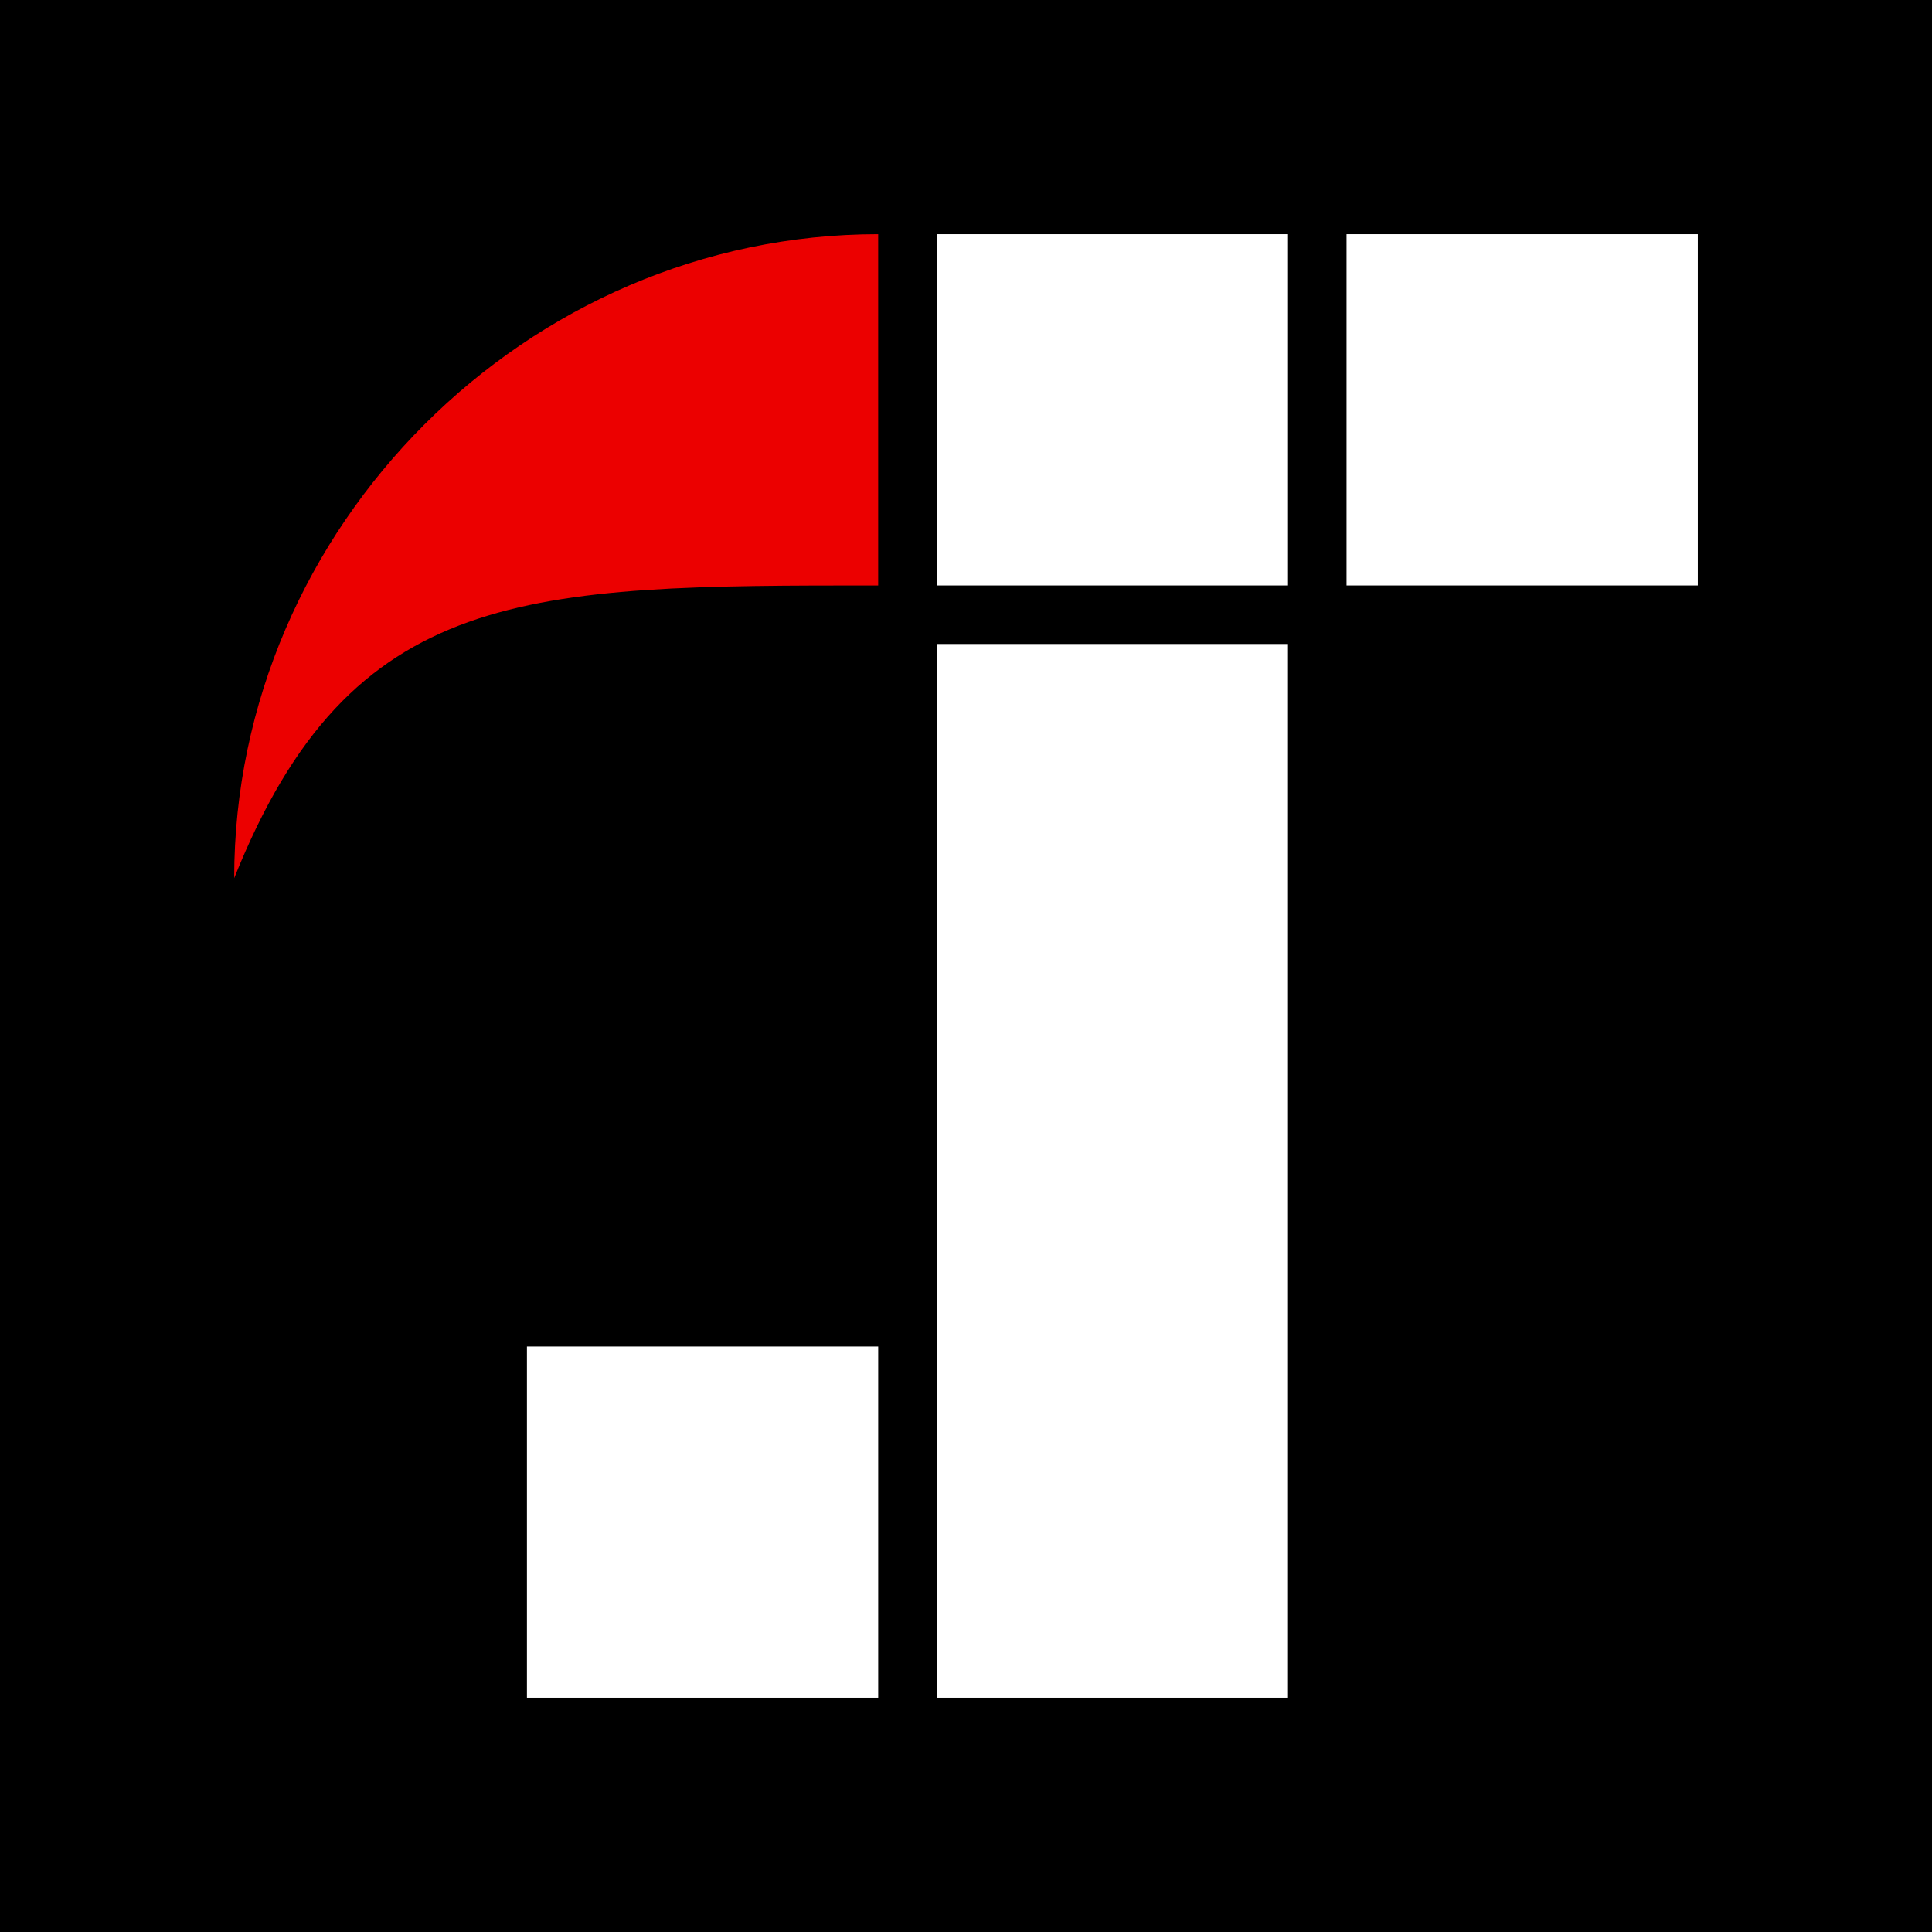
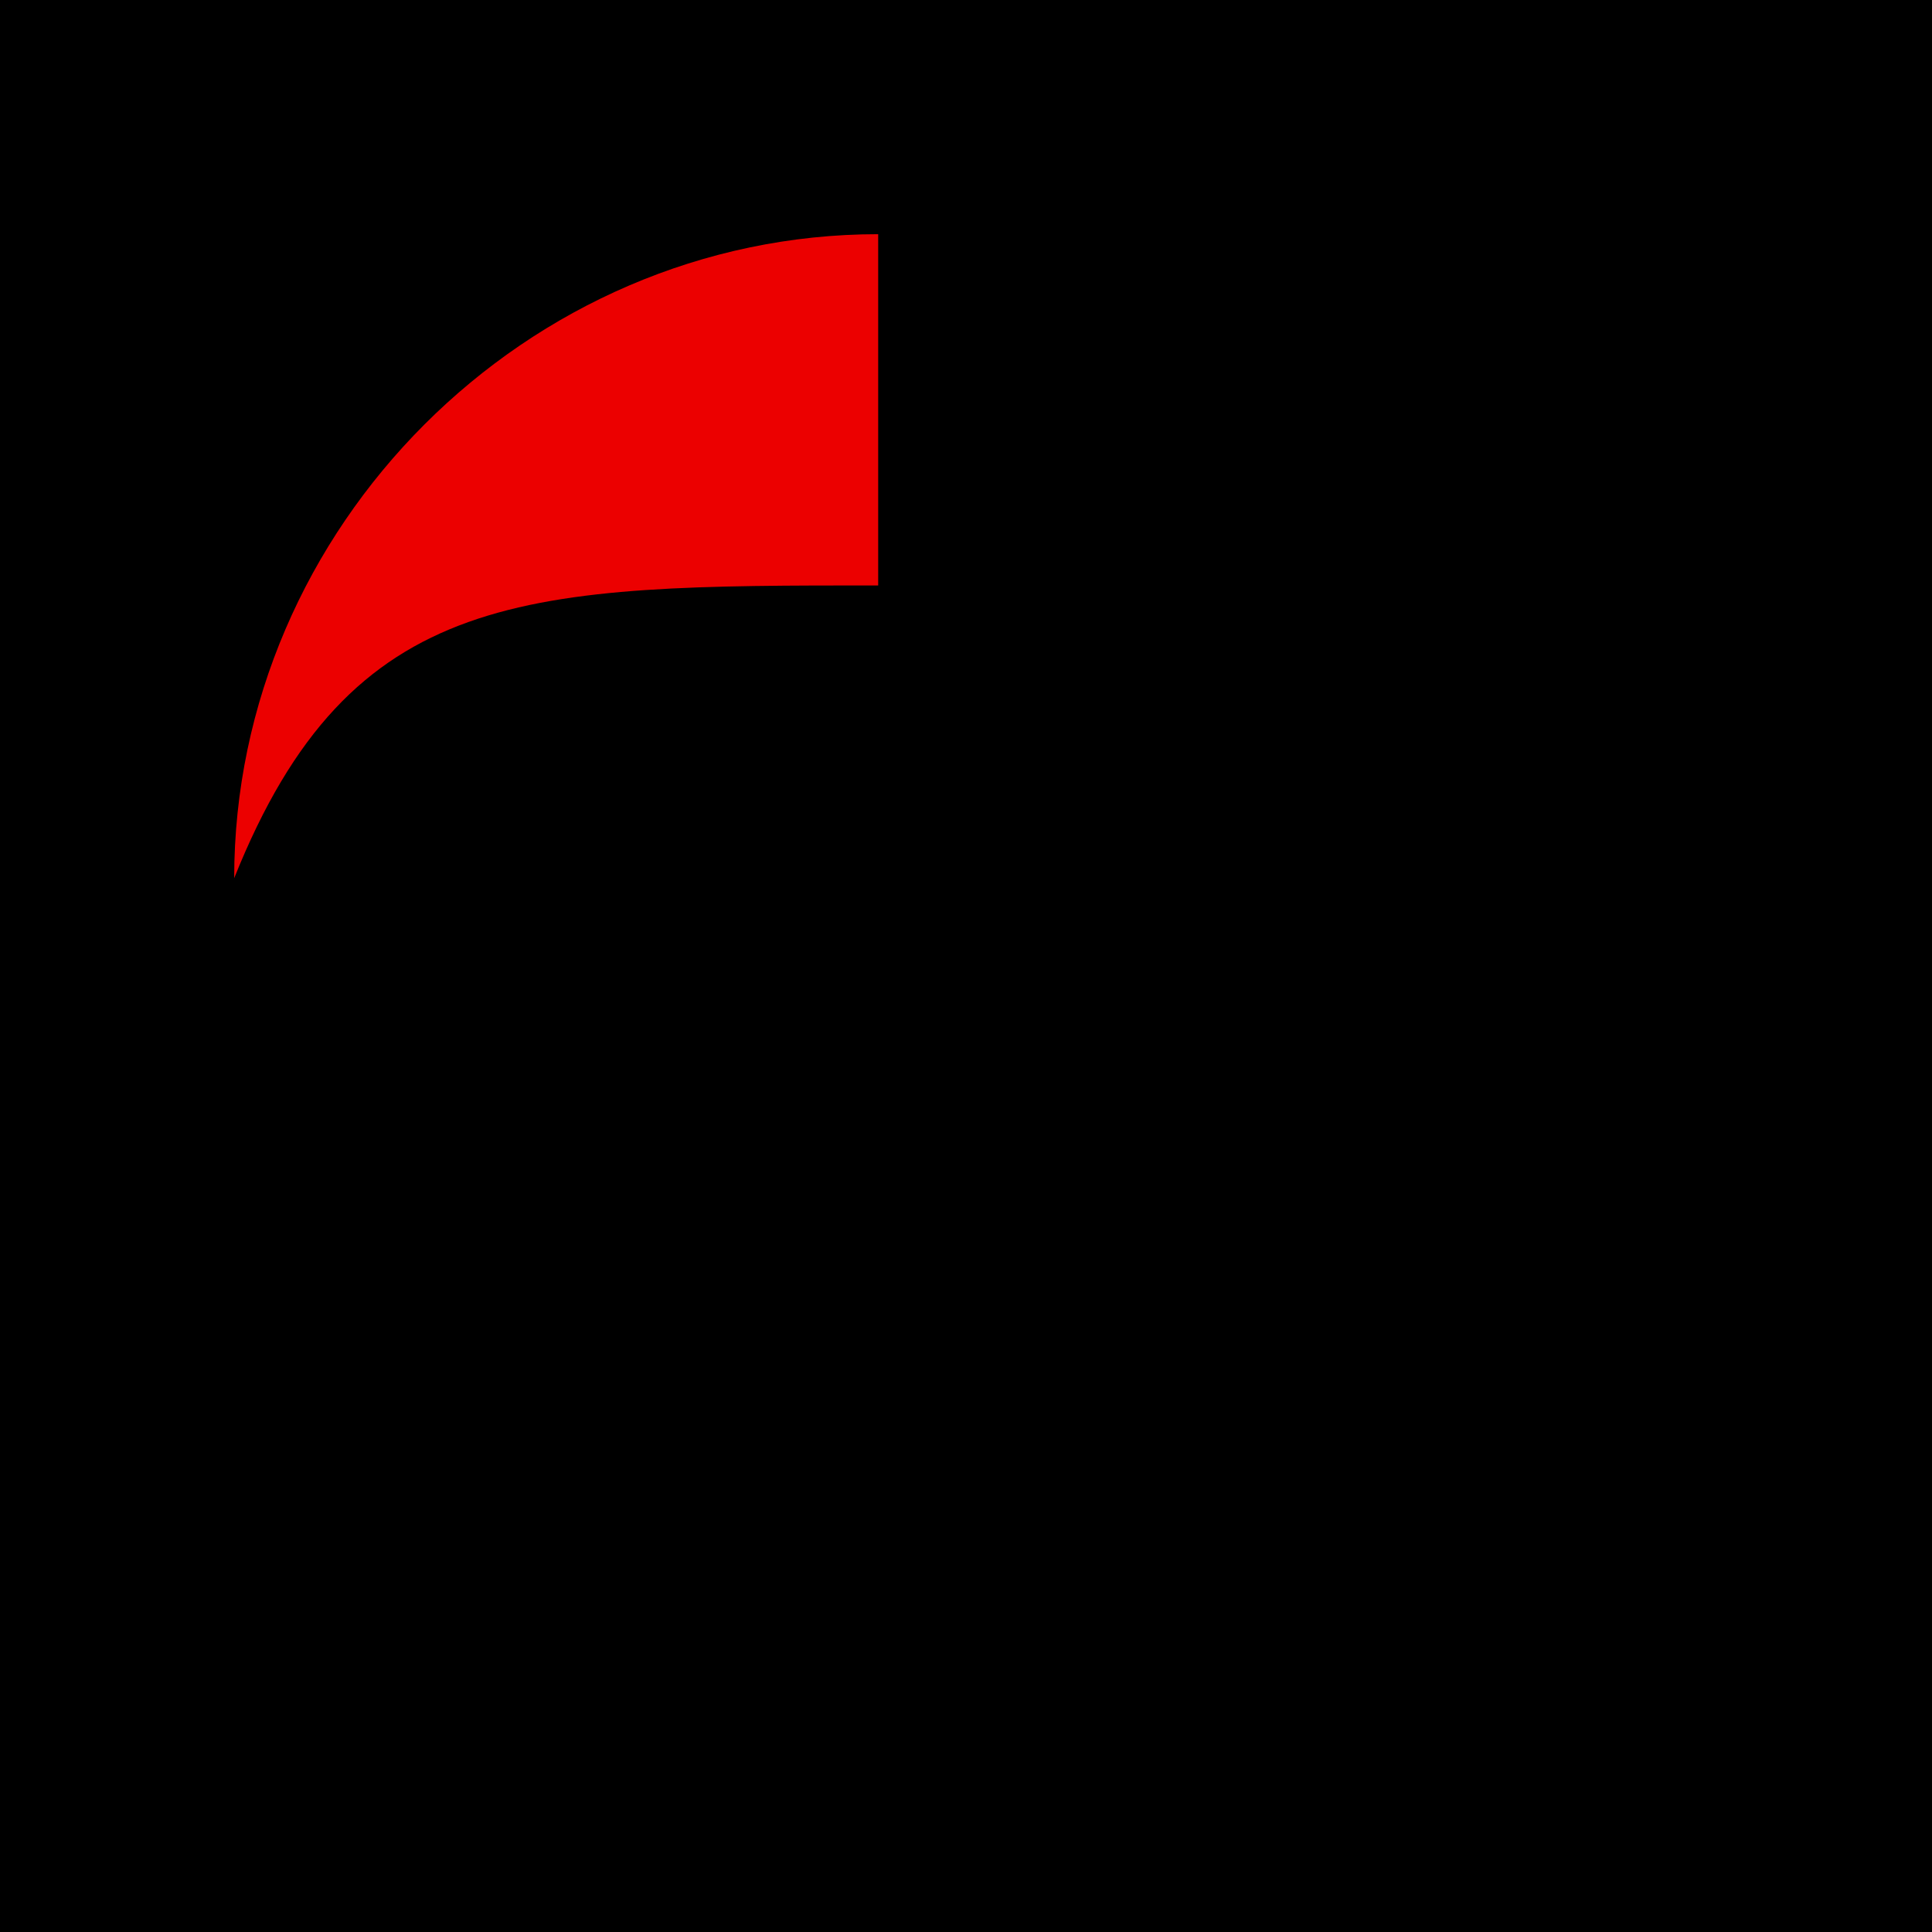
<svg xmlns="http://www.w3.org/2000/svg" xmlns:xlink="http://www.w3.org/1999/xlink" fill="#000000" version="1.1" id="Capa_1" width="132" height="132" viewBox="0 0 80.131 80.131" xml:space="preserve">
  <defs id="defs13" />
  <rect style="fill:#000000;fill-rule:evenodd;stroke-width:83.47;paint-order:stroke markers fill;stop-color:#000000" id="rect296" width="80.131" height="80.131" x="0" y="0" />
  <g id="SVGRepo_bgCarrier" stroke-width="0" transform="translate(9.713,9.713)" />
  <g stroke-linecap="round" stroke-linejoin="round" id="g3" transform="translate(9.713,9.713)" />
-   <rect style="fill:#ffffff;fill-opacity:1;fill-rule:evenodd;stroke-width:0.487;stroke-linecap:round;stroke-linejoin:round;paint-order:stroke markers fill;stop-color:#000000" id="rect348-36-3-3" width="14.569" height="14.569" x="-70.418" y="9.713" transform="scale(-1,1)" />
-   <rect style="fill:#ffffff;fill-opacity:1;fill-rule:evenodd;stroke-width:0.843;stroke-linecap:round;stroke-linejoin:round;paint-order:stroke markers fill;stop-color:#000000" id="rect348" width="14.569" height="43.708" x="-53.42" y="26.71" transform="scale(-1,1)" />
  <use x="0" y="0" xlink:href="#rect348-36-3-3" id="use515" transform="translate(-16.997)" />
  <use x="0" y="0" xlink:href="#use515" id="use517" transform="translate(-16.997,46.136)" />
-   <path style="fill:#ec0000;fill-opacity:1;stroke:none;stroke-width:0.66;stroke-linecap:round;stroke-linejoin:round;stroke-dasharray:none;stroke-opacity:1" d="m 36.423,24.282 c -14.569,0 -21.854,0 -26.71,12.141 0,-14.569 12.141,-26.71 26.71,-26.71 z" id="path1133" />
+   <path style="fill:#ec0000;fill-opacity:1;stroke:none;stroke-width:0.66;stroke-linecap:round;stroke-linejoin:round;stroke-dasharray:none;stroke-opacity:1" d="m 36.423,24.282 c -14.569,0 -21.854,0 -26.71,12.141 0,-14.569 12.141,-26.71 26.71,-26.71 " id="path1133" />
</svg>